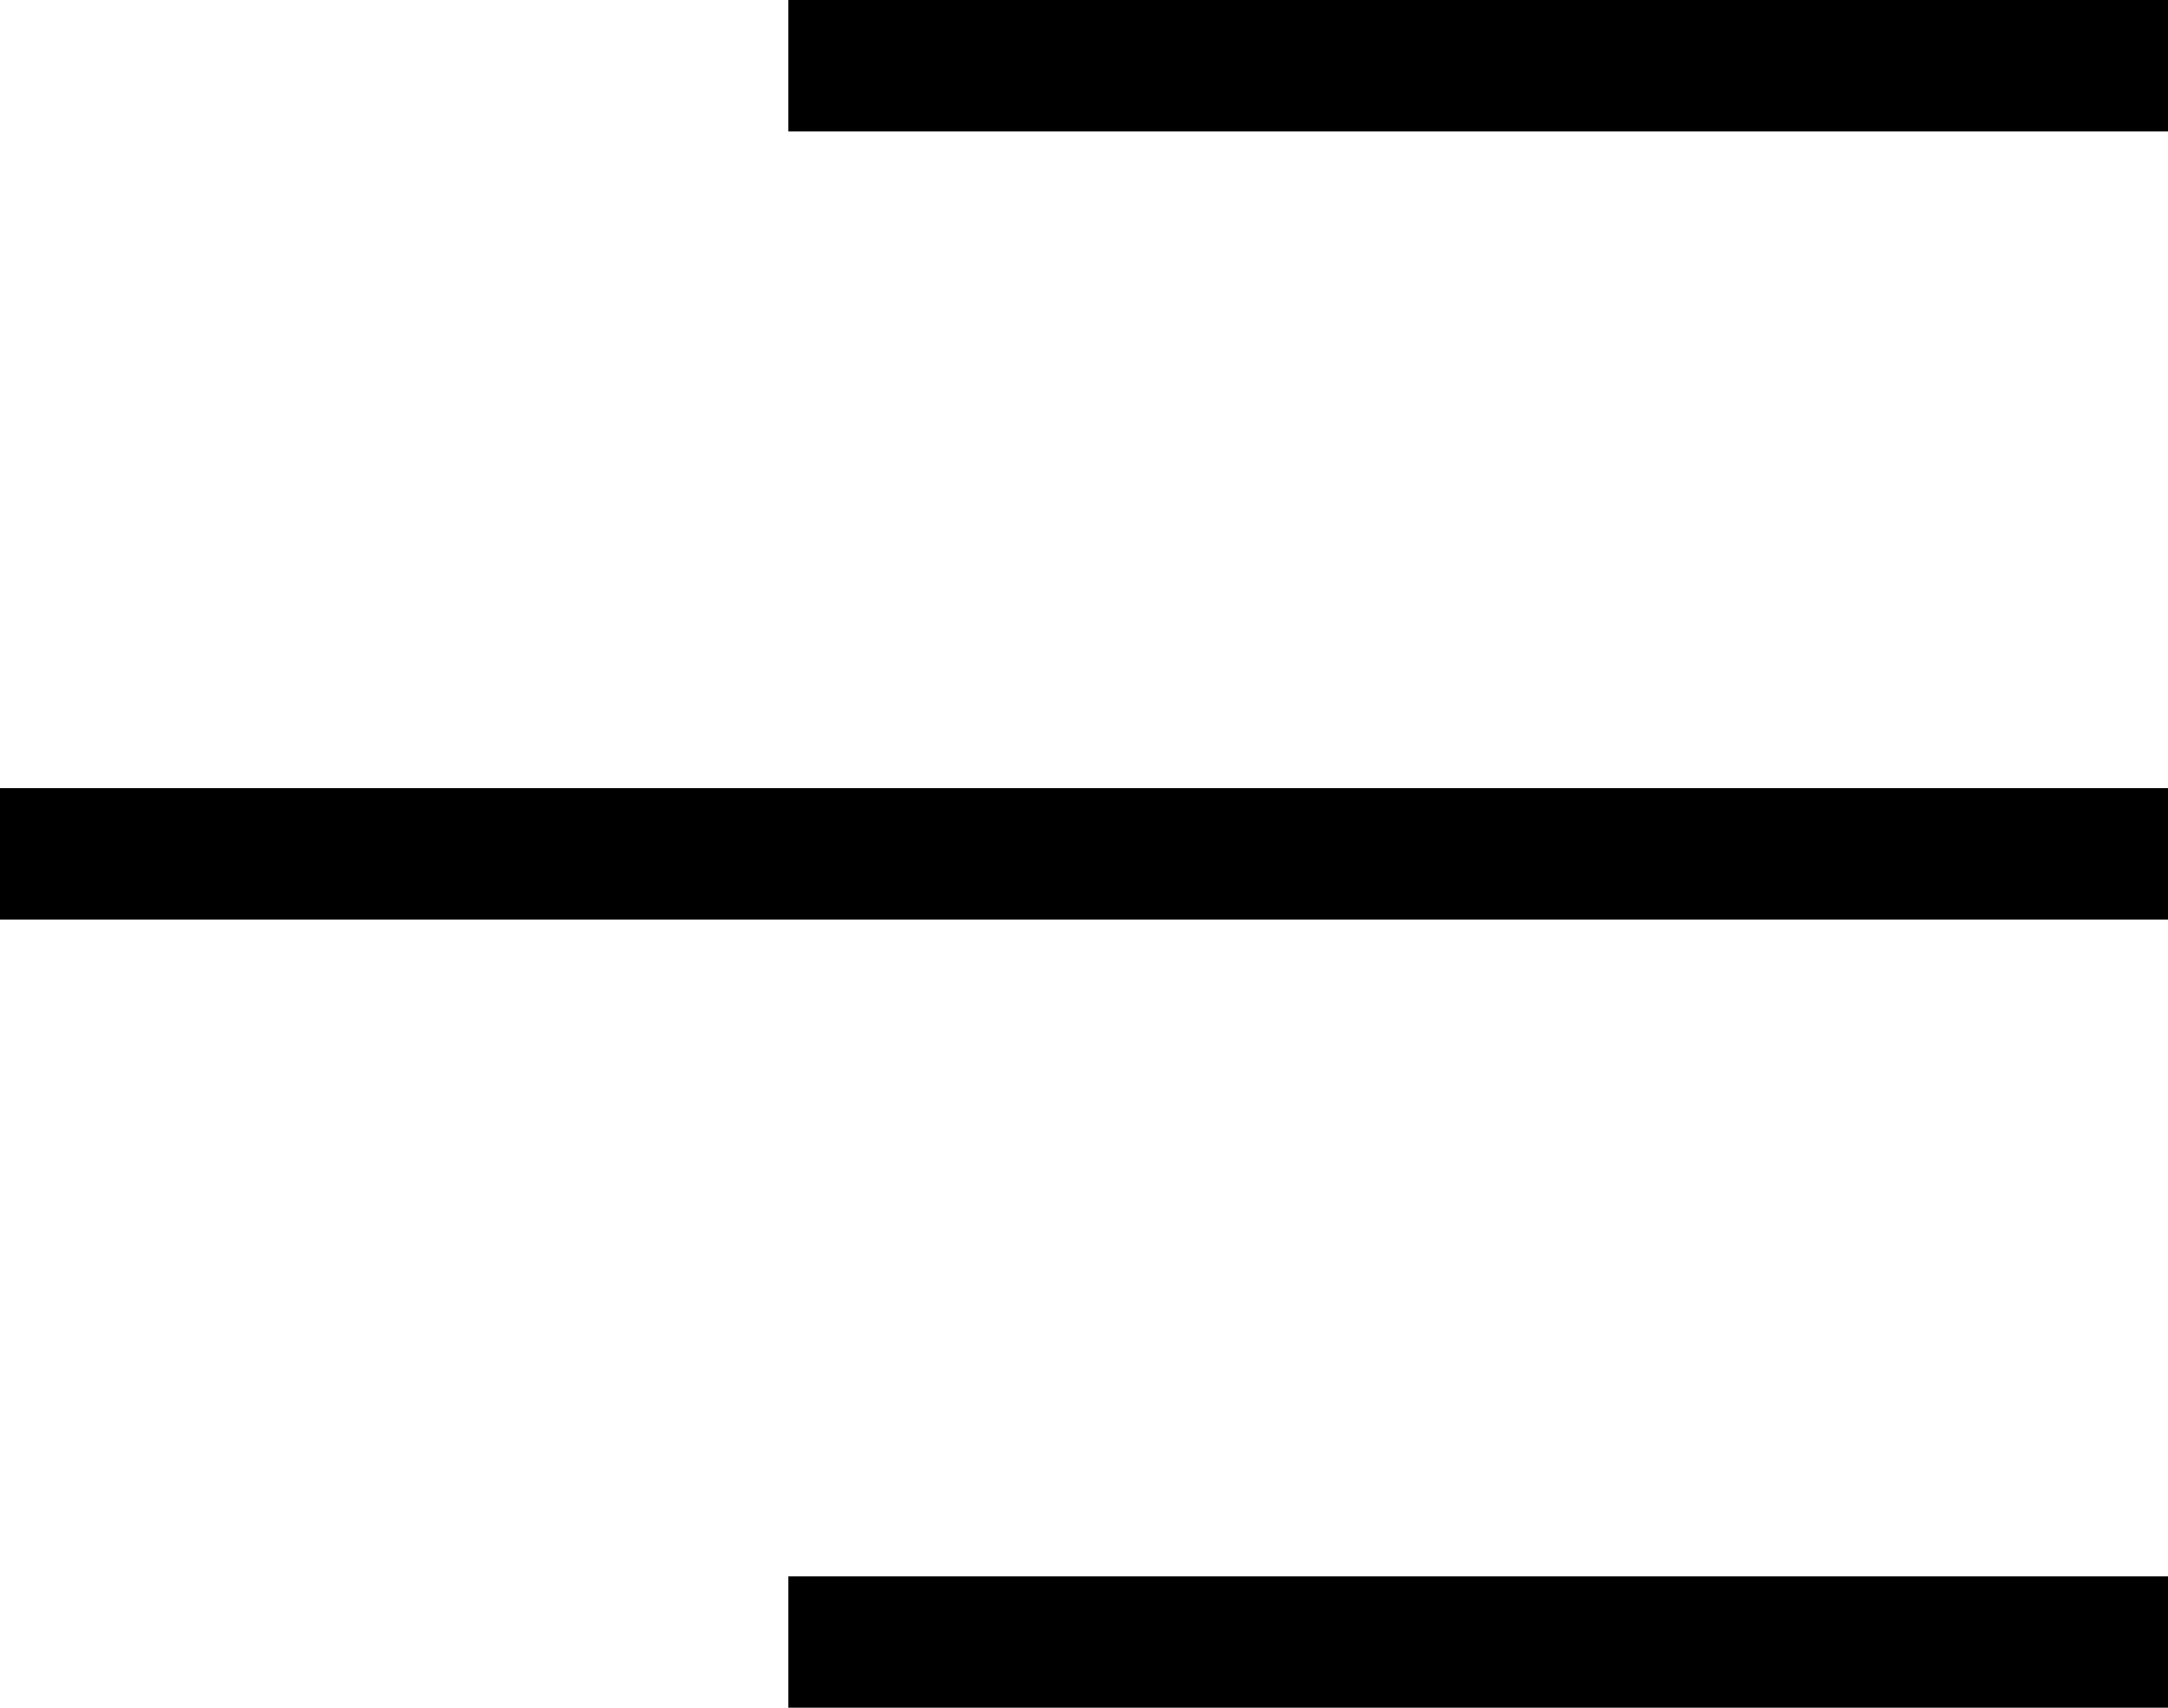
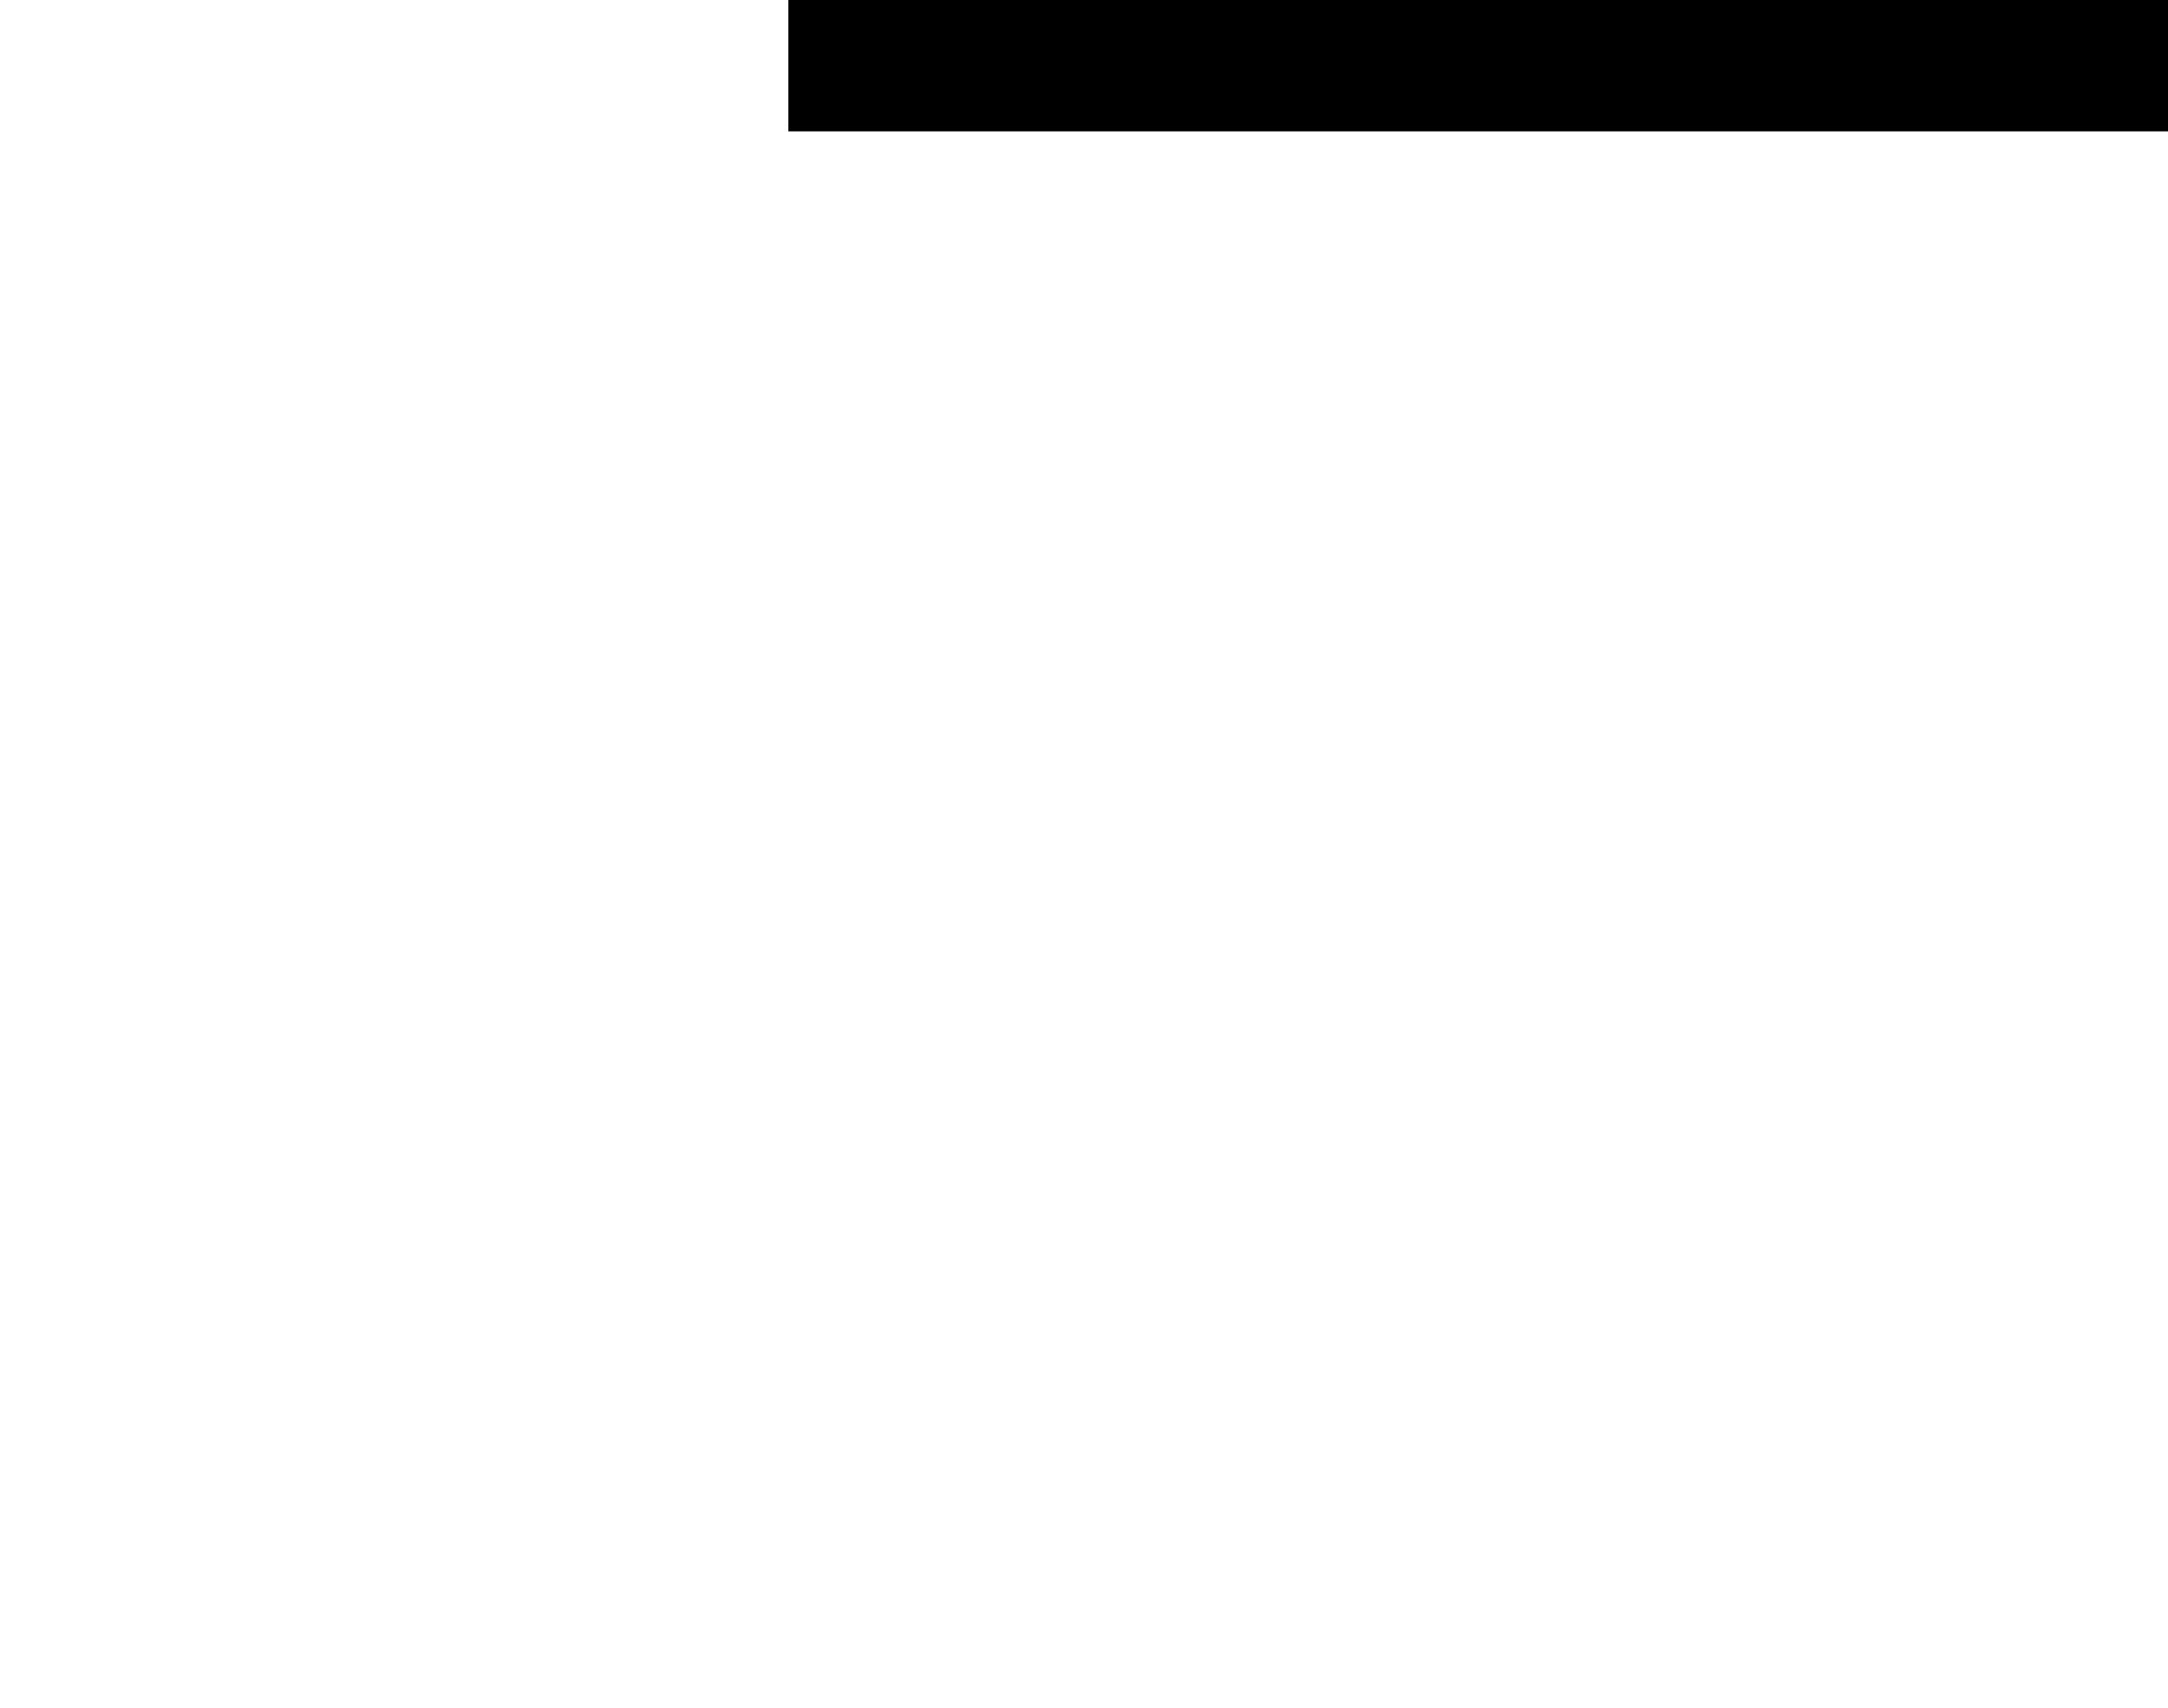
<svg xmlns="http://www.w3.org/2000/svg" width="33" height="26" viewBox="0 0 33 26">
  <defs>
    <style>.a{fill:none;stroke:#000;stroke-width:2px;}</style>
  </defs>
  <g transform="translate(-1796.5 -85.5)">
    <line class="a" x2="21" transform="translate(1808.5 86.5)" />
-     <line class="a" x2="33" transform="translate(1796.5 98.5)" />
-     <line class="a" x2="21" transform="translate(1808.5 110.5)" />
  </g>
</svg>